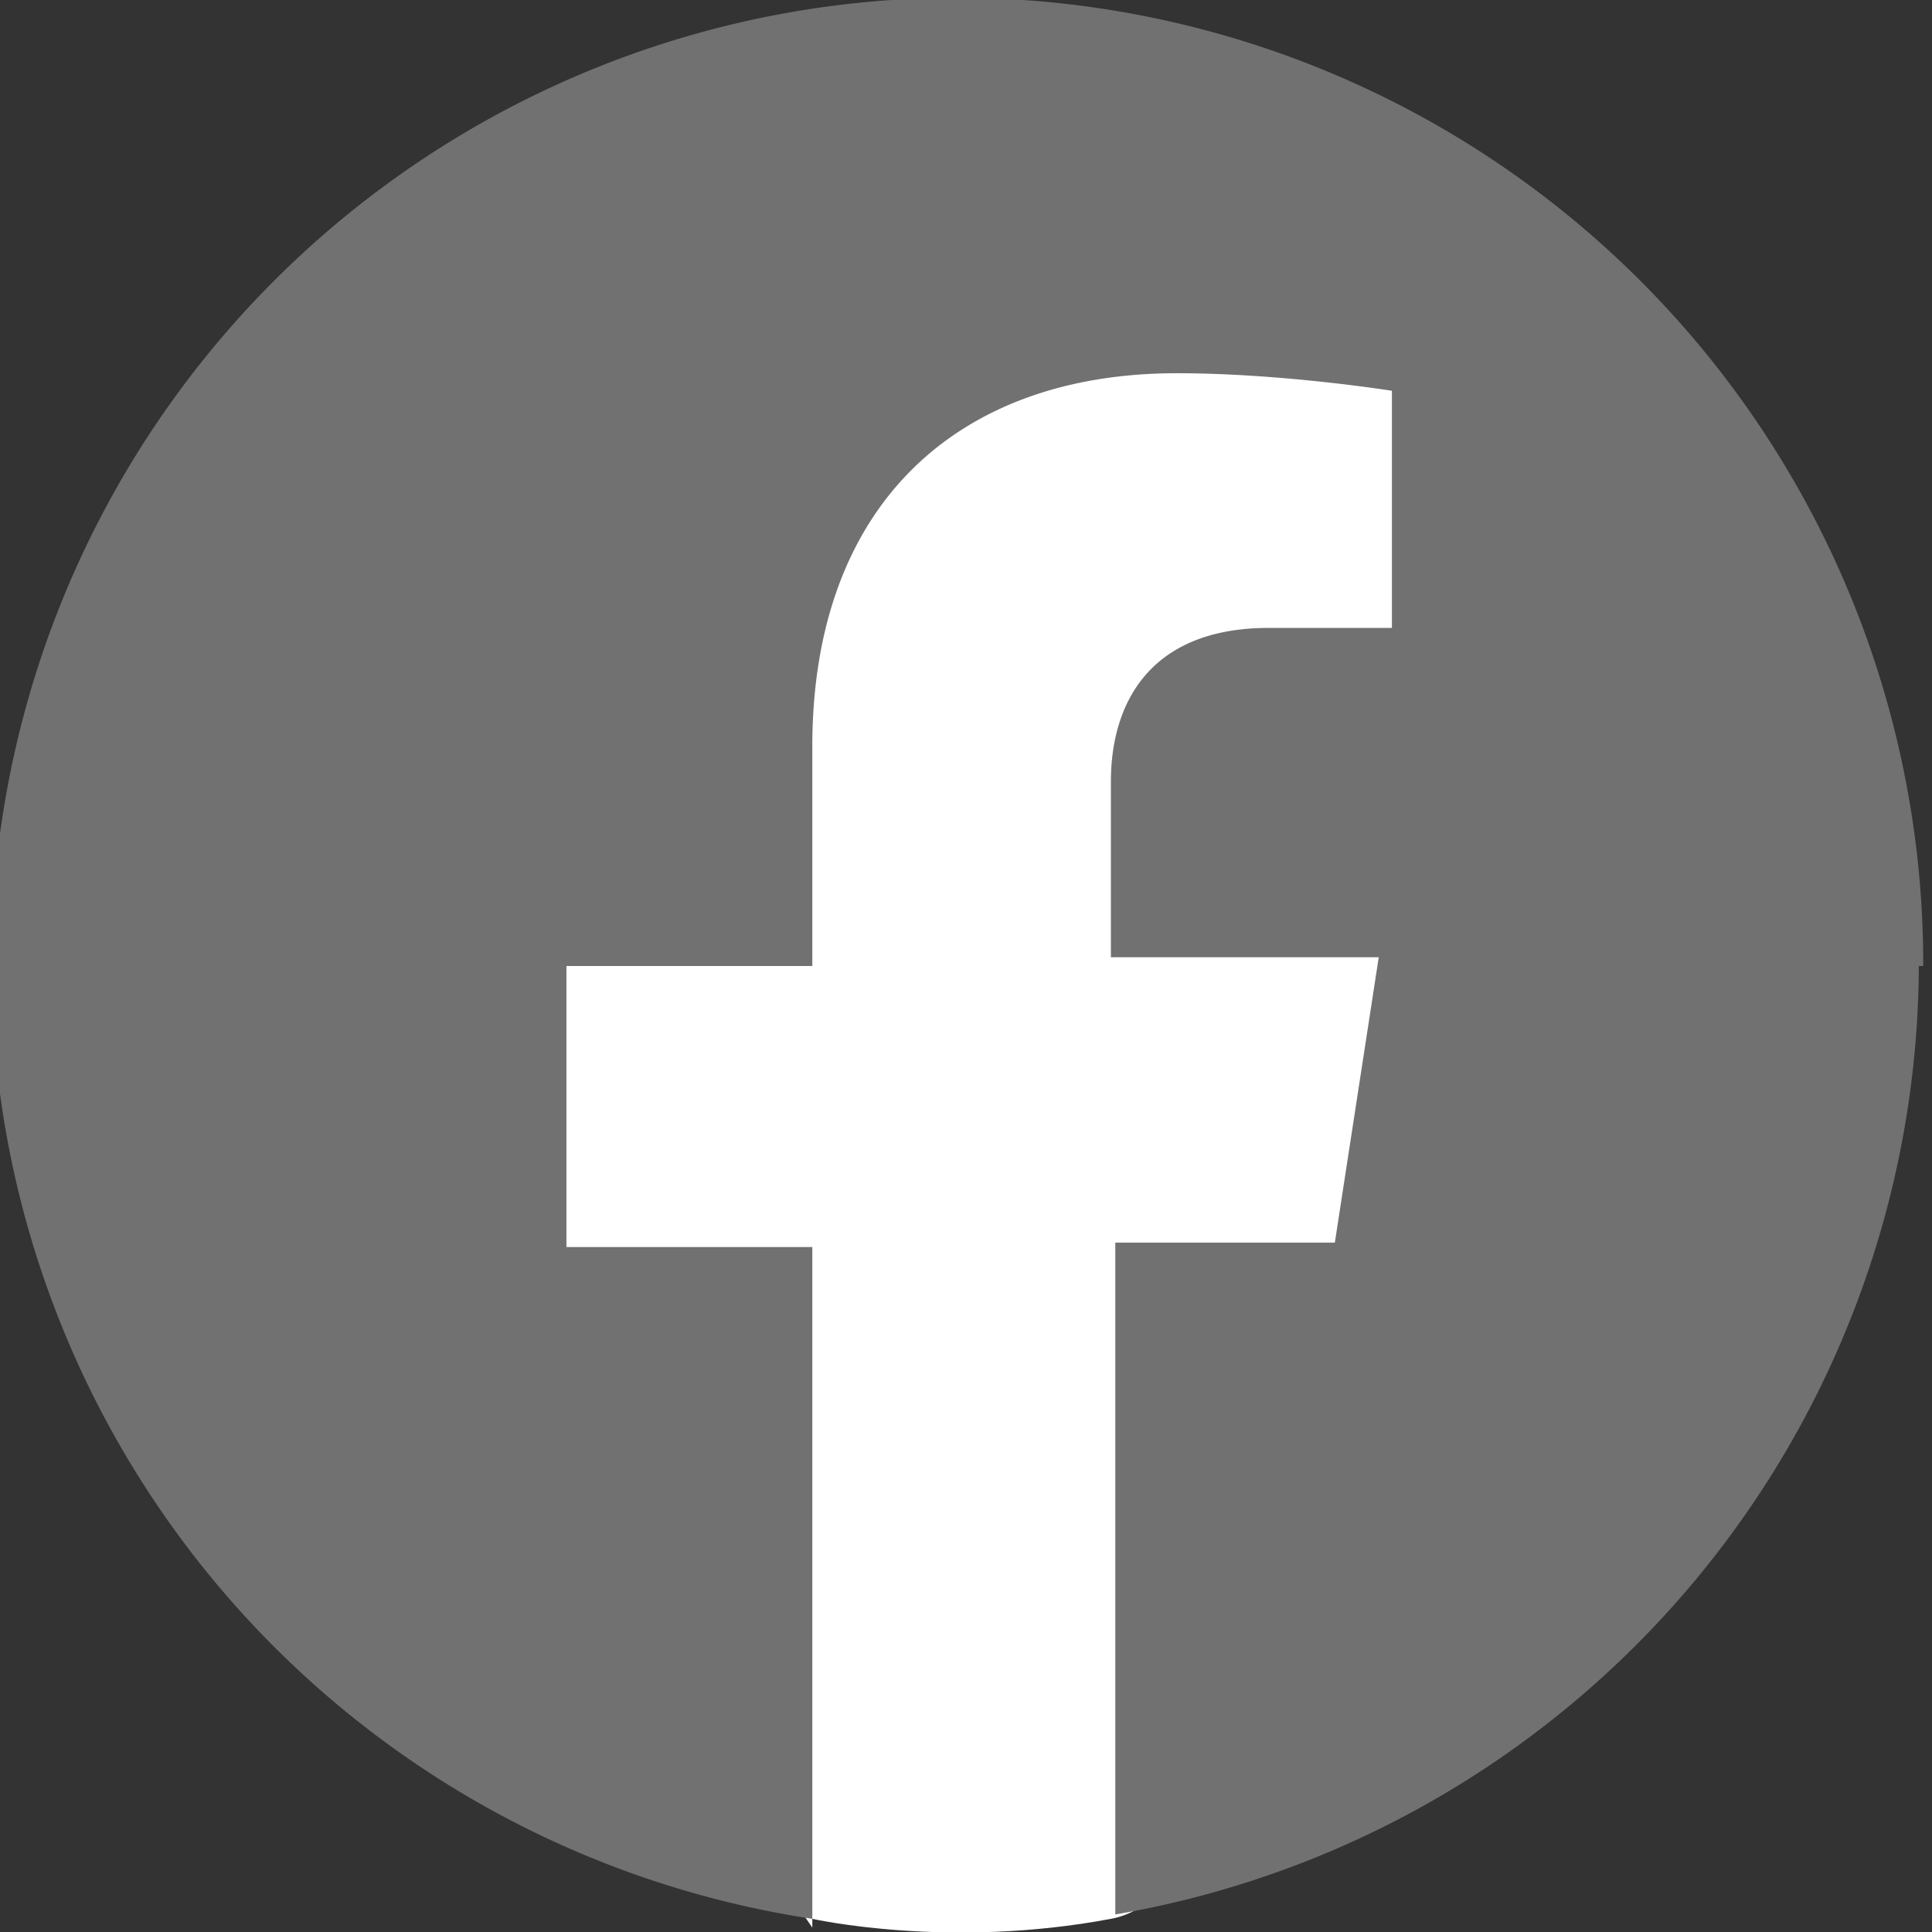
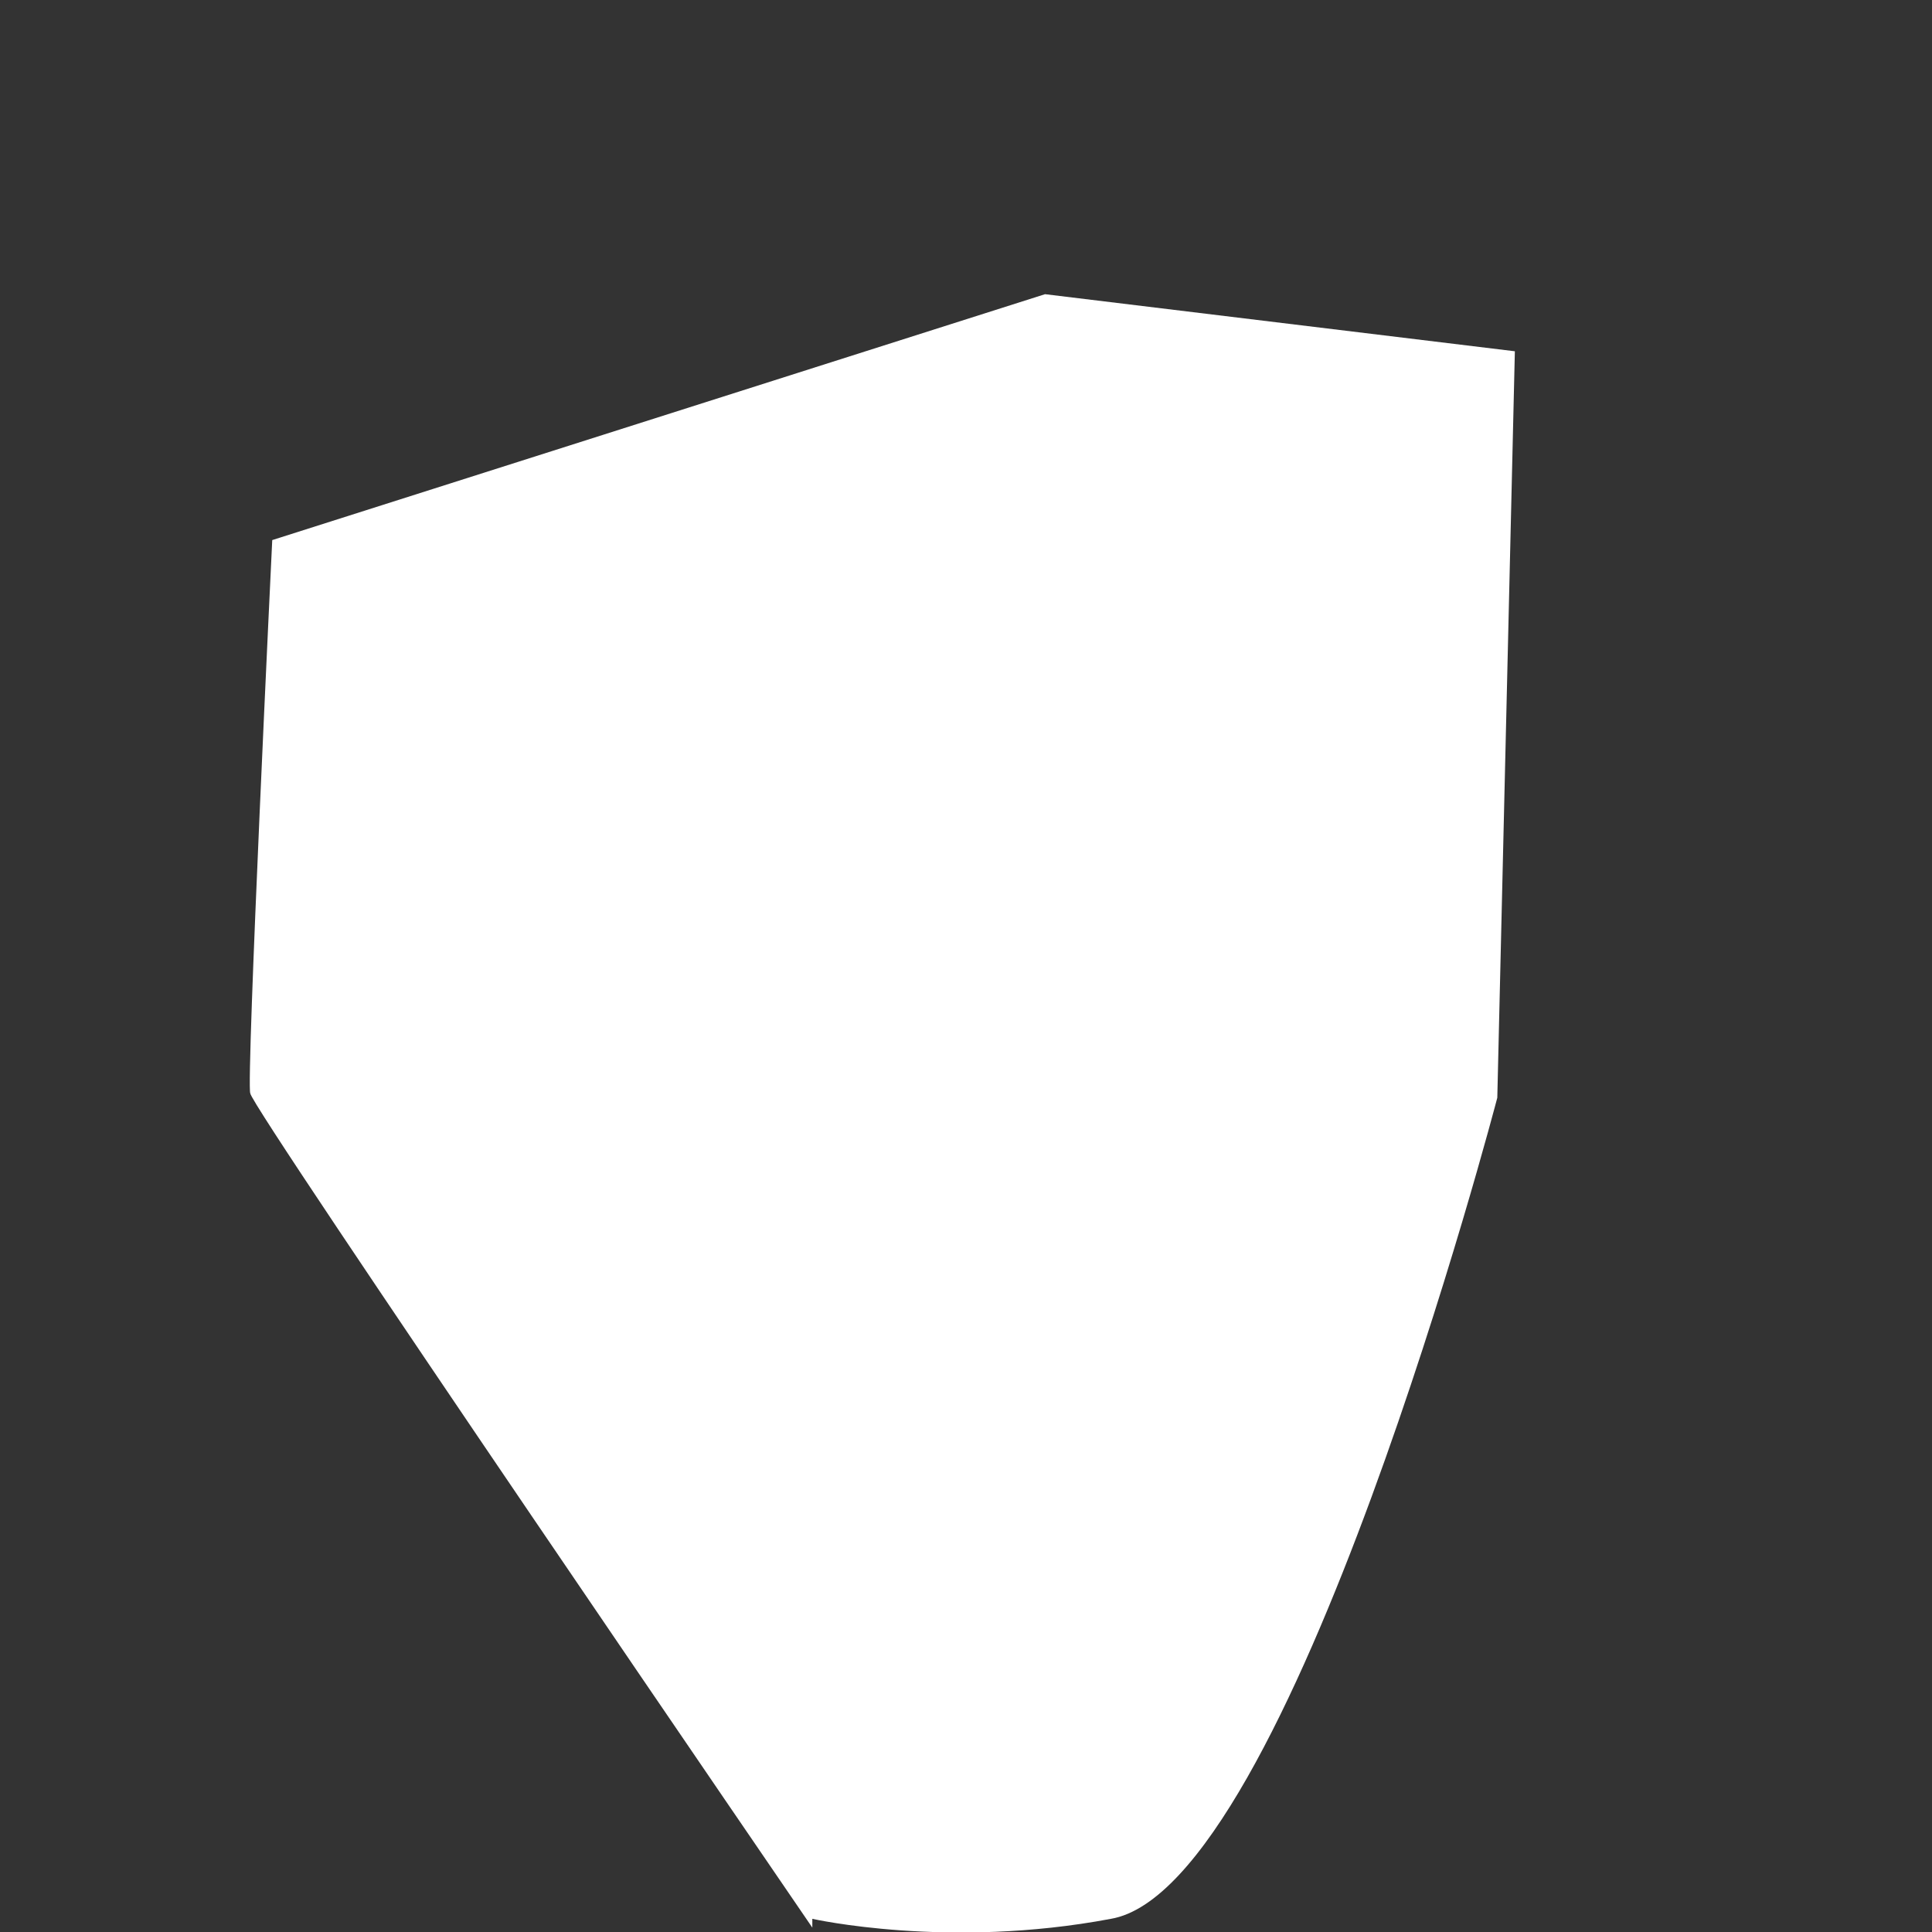
<svg xmlns="http://www.w3.org/2000/svg" width="44" height="44" fill="none" viewBox="0 0 44 44">
  <rect x="0" y="0" width="44" height="44" fill="#333333" stroke="none" />
  <path fill="#fff" d="M18.5 43.7s3.1.7 6.8 0C29.4 43 34.1 25 34.1 25l.4-17-10.7-1.3-17.6 5.6s-.6 12.4-.5 12.6c0 .3 12.8 19 12.8 19Z" />
-   <path fill="#727171" d="M43.8 22a22 22 0 1 0-25.3 21.7V28.4h-5.6V22h5.6V17c0-5.5 3.3-8.5 8.3-8.5 2.4 0 4.9.4 4.9.4v5.4h-2.8c-2.7 0-3.6 1.7-3.6 3.5v4h6.1l-1 6.5h-5v15.3A22 22 0 0 0 43.7 22Z" />
</svg>